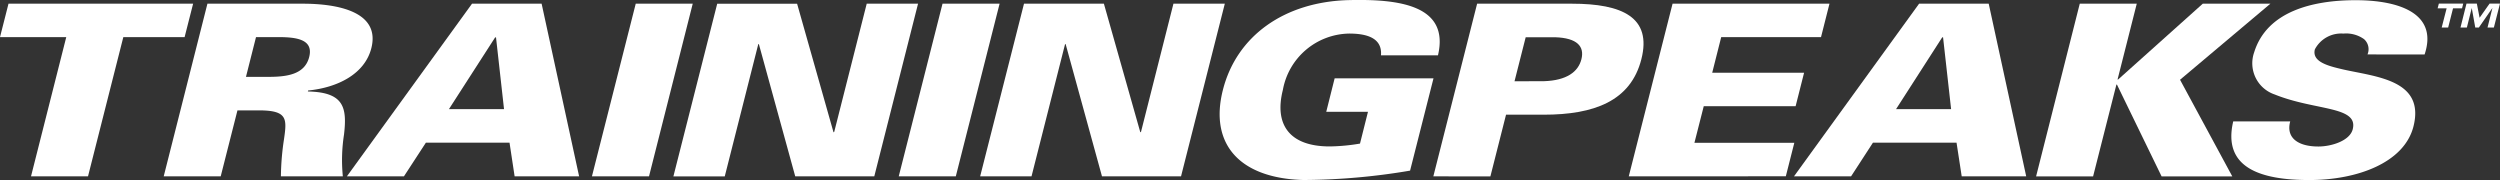
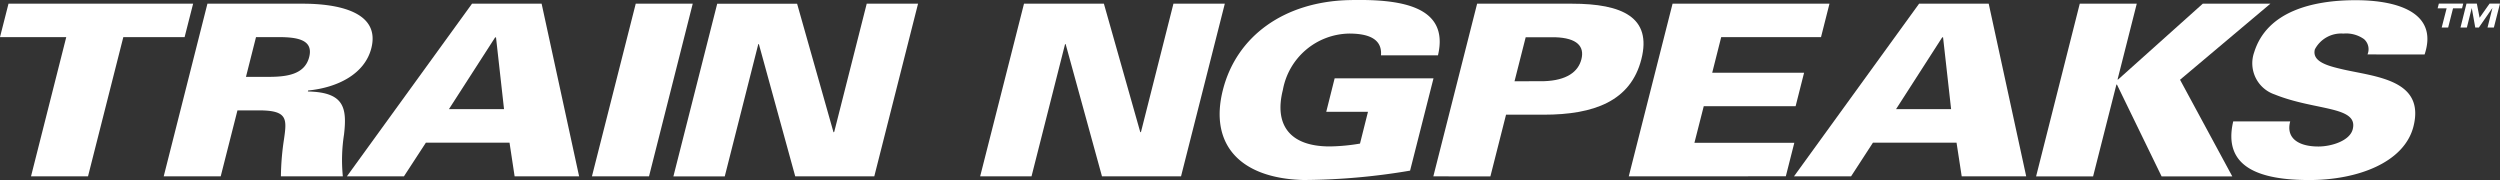
<svg xmlns="http://www.w3.org/2000/svg" width="166.662" height="12" viewBox="0 0 166.662 12">
  <rect x="0" y="0" width="166.662" height="12" fill="#333333" stroke="none" />
  <defs>
    <style>.a{fill:#fff;}</style>
  </defs>
  <g transform="translate(117.5 8.46)">
    <g transform="translate(-117.5 -8.46)">
      <g transform="translate(10.909)">
-         <path class="a" d="M29.116,12.083h-3.8L28.231.572h6.353c2.321,0,5.193.528,4.574,2.966-.437,1.72-2.245,2.629-4.216,2.821l-.015.066c2.422.047,2.617,1.083,2.41,2.869a11.052,11.052,0,0,0-.079,2.789H33.13a17.325,17.325,0,0,1,.2-2.438c.2-1.388.269-1.961-1.671-1.961H30.233Zm3.166-6.633c1.218,0,2.432-.143,2.733-1.322S34.171,2.8,32.954,2.8H31.47L30.8,5.451Z" transform="translate(-25.312 -0.326)" />
+         <path class="a" d="M29.116,12.083h-3.8L28.231.572h6.353c2.321,0,5.193.528,4.574,2.966-.437,1.72-2.245,2.629-4.216,2.821l-.015.066c2.422.047,2.617,1.083,2.41,2.869a11.052,11.052,0,0,0-.079,2.789H33.13a17.325,17.325,0,0,1,.2-2.438c.2-1.388.269-1.961-1.671-1.961H30.233Zm3.166-6.633c1.218,0,2.432-.143,2.733-1.322S34.171,2.8,32.954,2.8H31.47L30.8,5.451" transform="translate(-25.312 -0.326)" />
        <path class="a" d="M53.659,12.083,62,.572h4.64l2.5,11.511h-4.3L64.5,9.835H58.926l-1.465,2.248ZM64.134,7.6,63.6,2.821H63.54L60.462,7.6Z" transform="translate(-41.442 -0.326)" />
        <path class="a" d="M91.561,12.083,94.481.572h3.8L95.366,12.083Z" transform="translate(-63.009 -0.326)" />
        <path class="a" d="M107.084.57h5.325l2.429,8.576.046-.032L117.051.568h3.422l-2.918,11.511h-5.27l-2.424-8.815h-.039l-2.235,8.817h-3.424Z" transform="translate(-70.18 -0.323)" />
-         <path class="a" d="M139.018,12.083,141.937.572h3.805l-2.92,11.511Z" transform="translate(-90.013 -0.326)" />
        <path class="a" d="M154.538.572h5.326l2.429,8.576.045-.032L164.5.572h3.425l-2.919,11.511h-5.269l-2.423-8.817h-.038l-2.237,8.817h-3.424Z" transform="translate(-97.182 -0.326)" />
        <path class="a" d="M198.545,7.453h-2.782l.56-2.231h6.59l-1.561,6.153a43.418,43.418,0,0,1-7.114.625c-4.252-.114-6.279-2.394-5.366-6s4.1-5.882,8.394-5.993c3.341-.081,6.735.334,5.945,3.683h-3.8c.094-1.116-.87-1.452-2.116-1.452A4.567,4.567,0,0,0,192.87,6c-.575,2.265.4,3.762,3.125,3.762a12.886,12.886,0,0,0,2.018-.19Z" transform="translate(-118.258 0)" />
        <path class="a" d="M221.708,12.083,224.627.572h6.316c3.367,0,5.344.911,4.634,3.7s-3.144,3.7-6.511,3.7h-2.511l-1.043,4.113Zm7.372-6.344c1.517-.049,2.288-.622,2.5-1.465s-.268-1.418-1.759-1.465h-1.956l-.745,2.935Z" transform="translate(-137.064 -0.326)" />
        <path class="a" d="M251.937,12.083,254.857.572h10.461L264.754,2.8H258.1l-.6,2.376h6.125l-.565,2.231h-6.124l-.621,2.438h6.659l-.566,2.233Z" transform="translate(-154.265 -0.326)" />
        <path class="a" d="M277.494,12.083,285.835.572h4.641l2.5,11.511h-4.3l-.345-2.248h-5.571L281.3,12.083ZM287.969,7.6l-.536-4.784h-.057L284.3,7.6Z" transform="translate(-168.808 -0.326)" />
        <path class="a" d="M326.046.572h4.507l-6.023,5.071,3.483,6.441H323.3l-2.976-6.12h-.036l-1.554,6.12h-3.8L317.845.572h3.8l-1.281,5.055h.037Z" transform="translate(-190.107 -0.326)" />
        <path class="a" d="M354.222,3.64a.893.893,0,0,0-.237-1.023,2.056,2.056,0,0,0-1.372-.366,1.978,1.978,0,0,0-1.9,1.052c-.216.845.932,1.117,1.886,1.339,2.176.495,5.473.687,4.687,3.8-.616,2.423-3.759,3.572-6.939,3.572-3.2,0-5.81-.783-5.077-3.908h3.8c-.294,1.085.508,1.673,1.877,1.673.874,0,2.094-.381,2.289-1.146.4-1.563-2.5-1.228-5.211-2.327A2.193,2.193,0,0,1,346.667,3.5c.845-2.727,3.889-3.475,6.761-3.475,2.832,0,5.53.845,4.6,3.62Z" transform="translate(-207.302 -0.012)" />
      </g>
      <path class="a" d="M0,2.8.567.572H12.874L12.307,2.8H8.221L5.867,12.083h-3.8L4.417,2.8Z" transform="translate(0 -0.326)" />
      <path class="a" d="M378.677.874h-.6l-.325,1.278h-.431L377.65.874h-.6l.081-.315h1.625ZM380.8,2.153h-.424L380.7.866h-.01L379.8,2.153h-.242l-.23-1.287h-.007L379,2.153h-.426l.4-1.595h.69l.184.943.664-.942h.694Z" transform="translate(-214.546 -0.318)" />
    </g>
  </g>
</svg>